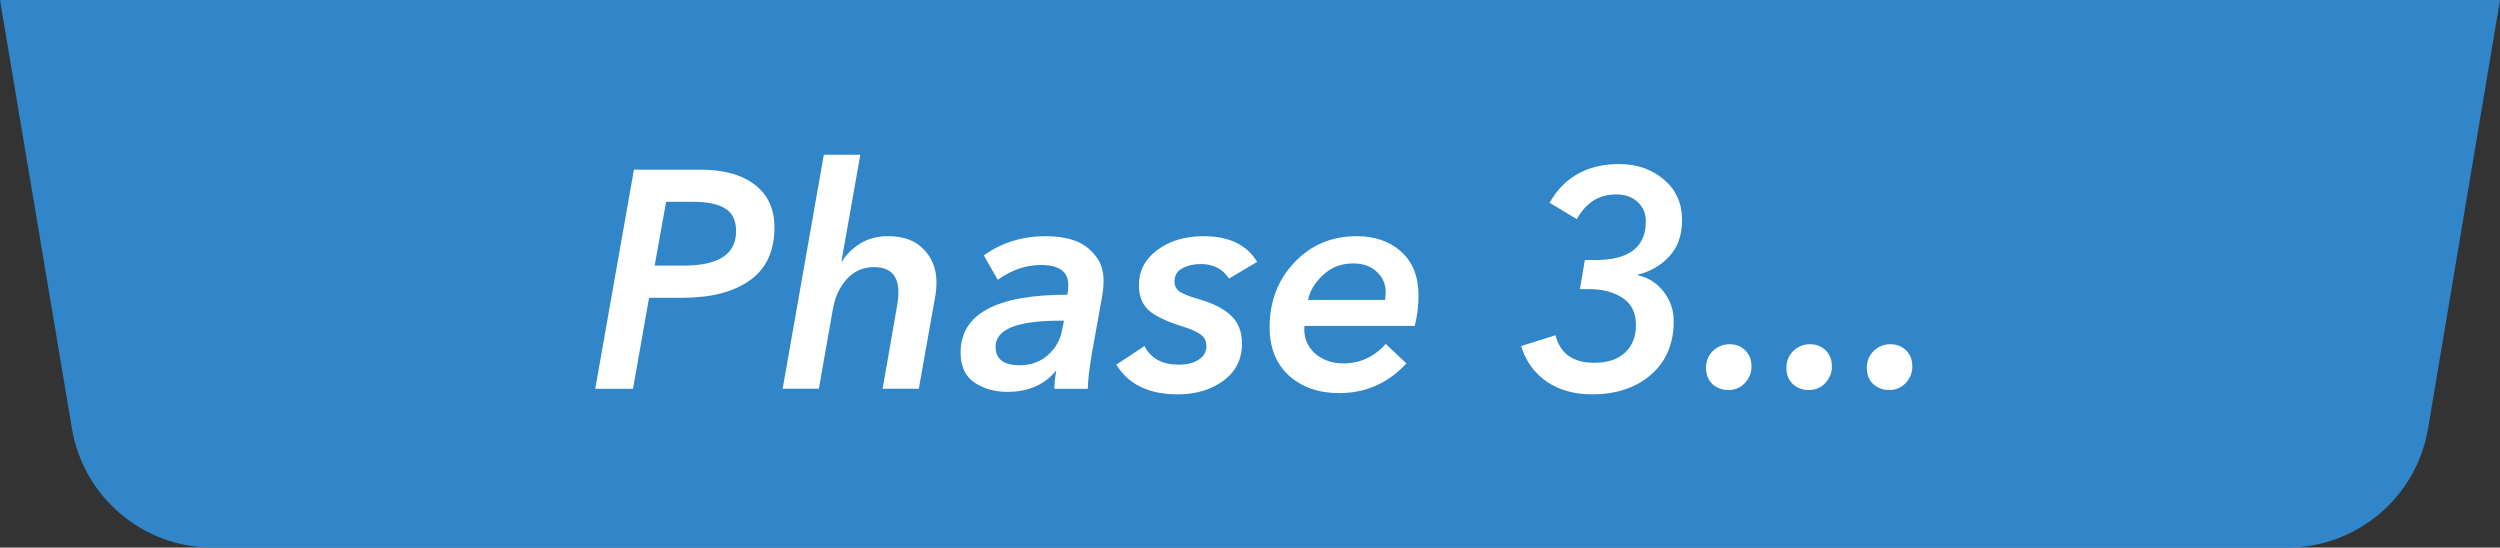
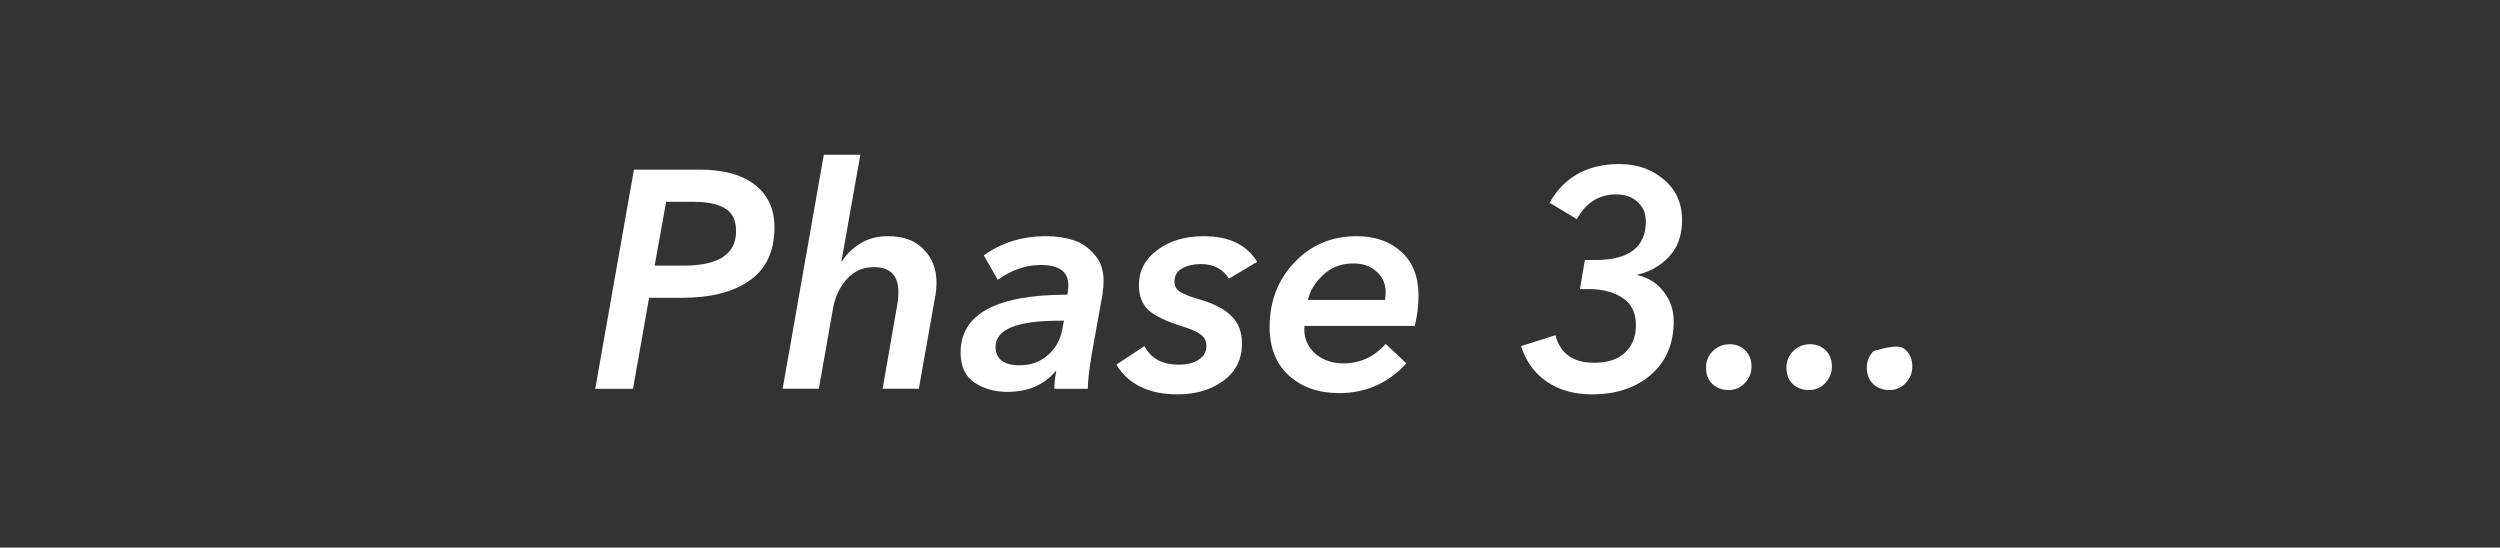
<svg xmlns="http://www.w3.org/2000/svg" width="210" height="46" viewBox="0 0 210 46" fill="none">
  <rect x="0" y="0" width="210" height="46" fill="#333333" stroke="none" />
-   <path d="M0 0H210L203.96 35.986C202.99 41.766 197.987 46 192.126 46H17.874C12.014 46 7.01 41.766 6.04 35.986L0 0Z" fill="#3086C8" />
-   <path d="M160.635 30.786C160.635 31.323 160.444 31.791 160.062 32.19C159.698 32.571 159.248 32.762 158.711 32.762C158.173 32.762 157.723 32.597 157.359 32.268C156.995 31.921 156.812 31.462 156.812 30.89C156.812 30.335 157.003 29.867 157.385 29.486C157.783 29.105 158.251 28.914 158.789 28.914C159.326 28.914 159.768 29.087 160.115 29.434C160.461 29.781 160.635 30.231 160.635 30.786Z" fill="white" />
+   <path d="M160.635 30.786C160.635 31.323 160.444 31.791 160.062 32.19C159.698 32.571 159.248 32.762 158.711 32.762C158.173 32.762 157.723 32.597 157.359 32.268C156.995 31.921 156.812 31.462 156.812 30.89C156.812 30.335 157.003 29.867 157.385 29.486C159.326 28.914 159.768 29.087 160.115 29.434C160.461 29.781 160.635 30.231 160.635 30.786Z" fill="white" />
  <path d="M153.881 30.786C153.881 31.323 153.69 31.791 153.309 32.19C152.945 32.571 152.494 32.762 151.957 32.762C151.419 32.762 150.969 32.597 150.605 32.268C150.241 31.921 150.059 31.462 150.059 30.89C150.059 30.335 150.249 29.867 150.631 29.486C151.029 29.105 151.497 28.914 152.035 28.914C152.572 28.914 153.014 29.087 153.361 29.434C153.707 29.781 153.881 30.231 153.881 30.786Z" fill="white" />
  <path d="M147.127 30.786C147.127 31.323 146.936 31.791 146.555 32.19C146.191 32.571 145.74 32.762 145.203 32.762C144.665 32.762 144.215 32.597 143.851 32.268C143.487 31.921 143.305 31.462 143.305 30.89C143.305 30.335 143.495 29.867 143.877 29.486C144.275 29.105 144.743 28.914 145.281 28.914C145.818 28.914 146.26 29.087 146.607 29.434C146.953 29.781 147.127 30.231 147.127 30.786Z" fill="white" />
  <path d="M134.013 21.841C136.839 21.841 138.251 20.758 138.251 18.591C138.251 17.933 138.026 17.395 137.575 16.979C137.125 16.546 136.518 16.329 135.755 16.329C134.317 16.329 133.216 17.023 132.453 18.409L130.165 17.031C131.396 14.865 133.346 13.781 136.015 13.781C137.506 13.781 138.754 14.215 139.759 15.081C140.782 15.931 141.293 17.066 141.293 18.487C141.293 19.77 140.929 20.793 140.201 21.555C139.491 22.318 138.615 22.821 137.575 23.063V23.115C138.477 23.323 139.205 23.791 139.759 24.519C140.314 25.23 140.591 26.053 140.591 26.989C140.591 28.879 139.95 30.378 138.667 31.487C137.402 32.579 135.755 33.125 133.727 33.125C132.237 33.125 130.971 32.77 129.931 32.059C128.891 31.349 128.172 30.352 127.773 29.069L130.659 28.159C131.058 29.702 132.141 30.473 133.909 30.473C135.036 30.473 135.903 30.187 136.509 29.615C137.116 29.043 137.419 28.272 137.419 27.301C137.419 26.261 137.038 25.499 136.275 25.013C135.53 24.528 134.603 24.285 133.493 24.285H132.713L133.129 21.841H134.013Z" fill="white" />
  <path d="M118.842 27.38H109.586C109.569 27.466 109.56 27.562 109.56 27.666C109.56 28.48 109.872 29.165 110.496 29.72C111.138 30.257 111.918 30.526 112.836 30.526C114.24 30.526 115.428 29.98 116.398 28.888L118.14 30.526C116.598 32.19 114.717 33.022 112.498 33.022C110.765 33.022 109.352 32.528 108.26 31.54C107.186 30.552 106.648 29.2 106.648 27.484C106.648 25.317 107.342 23.506 108.728 22.05C110.115 20.576 111.857 19.84 113.954 19.84C115.497 19.84 116.745 20.273 117.698 21.14C118.669 22.006 119.154 23.237 119.154 24.832C119.154 25.681 119.05 26.53 118.842 27.38ZM116.346 25.196C116.381 24.884 116.398 24.667 116.398 24.546C116.398 23.852 116.147 23.28 115.644 22.83C115.159 22.362 114.5 22.128 113.668 22.128C112.68 22.128 111.84 22.448 111.146 23.09C110.453 23.731 110.028 24.433 109.872 25.196H116.346Z" fill="white" />
  <path d="M93.769 30.63L96.135 29.07C96.673 30.11 97.626 30.63 98.996 30.63C99.706 30.63 100.27 30.491 100.686 30.214C101.119 29.936 101.336 29.555 101.336 29.07C101.336 28.654 101.18 28.333 100.868 28.108C100.556 27.865 100.001 27.622 99.204 27.38C97.938 26.981 97.028 26.539 96.474 26.054C95.936 25.551 95.668 24.849 95.668 23.948C95.668 22.752 96.179 21.773 97.201 21.01C98.242 20.23 99.541 19.84 101.102 19.84C103.234 19.84 104.733 20.559 105.6 21.998L103.234 23.402C102.714 22.587 101.925 22.18 100.868 22.18C100.261 22.18 99.741 22.301 99.308 22.544C98.874 22.769 98.657 23.142 98.657 23.662C98.657 24.026 98.814 24.312 99.126 24.52C99.438 24.71 99.949 24.91 100.66 25.118C101.89 25.465 102.809 25.933 103.416 26.522C104.022 27.094 104.326 27.874 104.326 28.862C104.326 30.179 103.806 31.219 102.766 31.982C101.726 32.745 100.443 33.126 98.918 33.126C96.508 33.126 94.792 32.294 93.769 30.63Z" fill="white" />
  <path d="M89.661 24.754C89.713 24.477 89.739 24.208 89.739 23.948C89.739 22.821 88.968 22.258 87.425 22.258C86.177 22.258 84.973 22.674 83.811 23.506L82.641 21.452C84.132 20.377 85.874 19.84 87.867 19.84C88.734 19.84 89.505 19.953 90.181 20.178C90.875 20.403 91.464 20.811 91.949 21.4C92.452 21.972 92.703 22.709 92.703 23.61C92.703 23.939 92.669 24.329 92.599 24.78L91.689 29.85C91.481 31.133 91.377 32.069 91.377 32.658H88.569C88.569 32.19 88.621 31.696 88.725 31.176H88.673C87.703 32.337 86.351 32.918 84.617 32.918C83.56 32.918 82.641 32.658 81.861 32.138C81.081 31.618 80.691 30.777 80.691 29.616C80.691 26.375 83.681 24.754 89.661 24.754ZM89.375 26.938H89.011C85.423 26.938 83.629 27.666 83.629 29.122C83.629 30.162 84.305 30.682 85.657 30.682C86.576 30.682 87.356 30.404 87.997 29.85C88.656 29.278 89.063 28.567 89.219 27.718L89.375 26.938Z" fill="white" />
  <path d="M77.182 32.656H74.14L75.336 25.792C75.423 25.324 75.466 24.908 75.466 24.544C75.466 23.14 74.781 22.438 73.412 22.438C72.493 22.438 71.731 22.776 71.124 23.452C70.535 24.111 70.153 24.917 69.98 25.87L68.784 32.656H65.742L69.2 13H72.268L70.682 21.944H70.734C71.115 21.337 71.635 20.835 72.294 20.436C72.953 20.037 73.716 19.838 74.582 19.838C75.9 19.838 76.905 20.211 77.598 20.956C78.309 21.684 78.664 22.603 78.664 23.712C78.664 24.145 78.629 24.535 78.56 24.882L77.182 32.656Z" fill="white" />
  <path d="M58.788 14.25C60.781 14.25 62.324 14.675 63.416 15.524C64.508 16.373 65.054 17.561 65.054 19.086C65.054 21.097 64.361 22.587 62.974 23.558C61.605 24.529 59.715 25.014 57.306 25.014H54.524L53.172 32.658H50L53.25 14.25H58.788ZM57.436 22.31C60.365 22.31 61.83 21.348 61.83 19.424C61.83 18.505 61.518 17.864 60.894 17.5C60.287 17.136 59.421 16.954 58.294 16.954H55.954L54.992 22.31H57.436Z" fill="white" />
</svg>